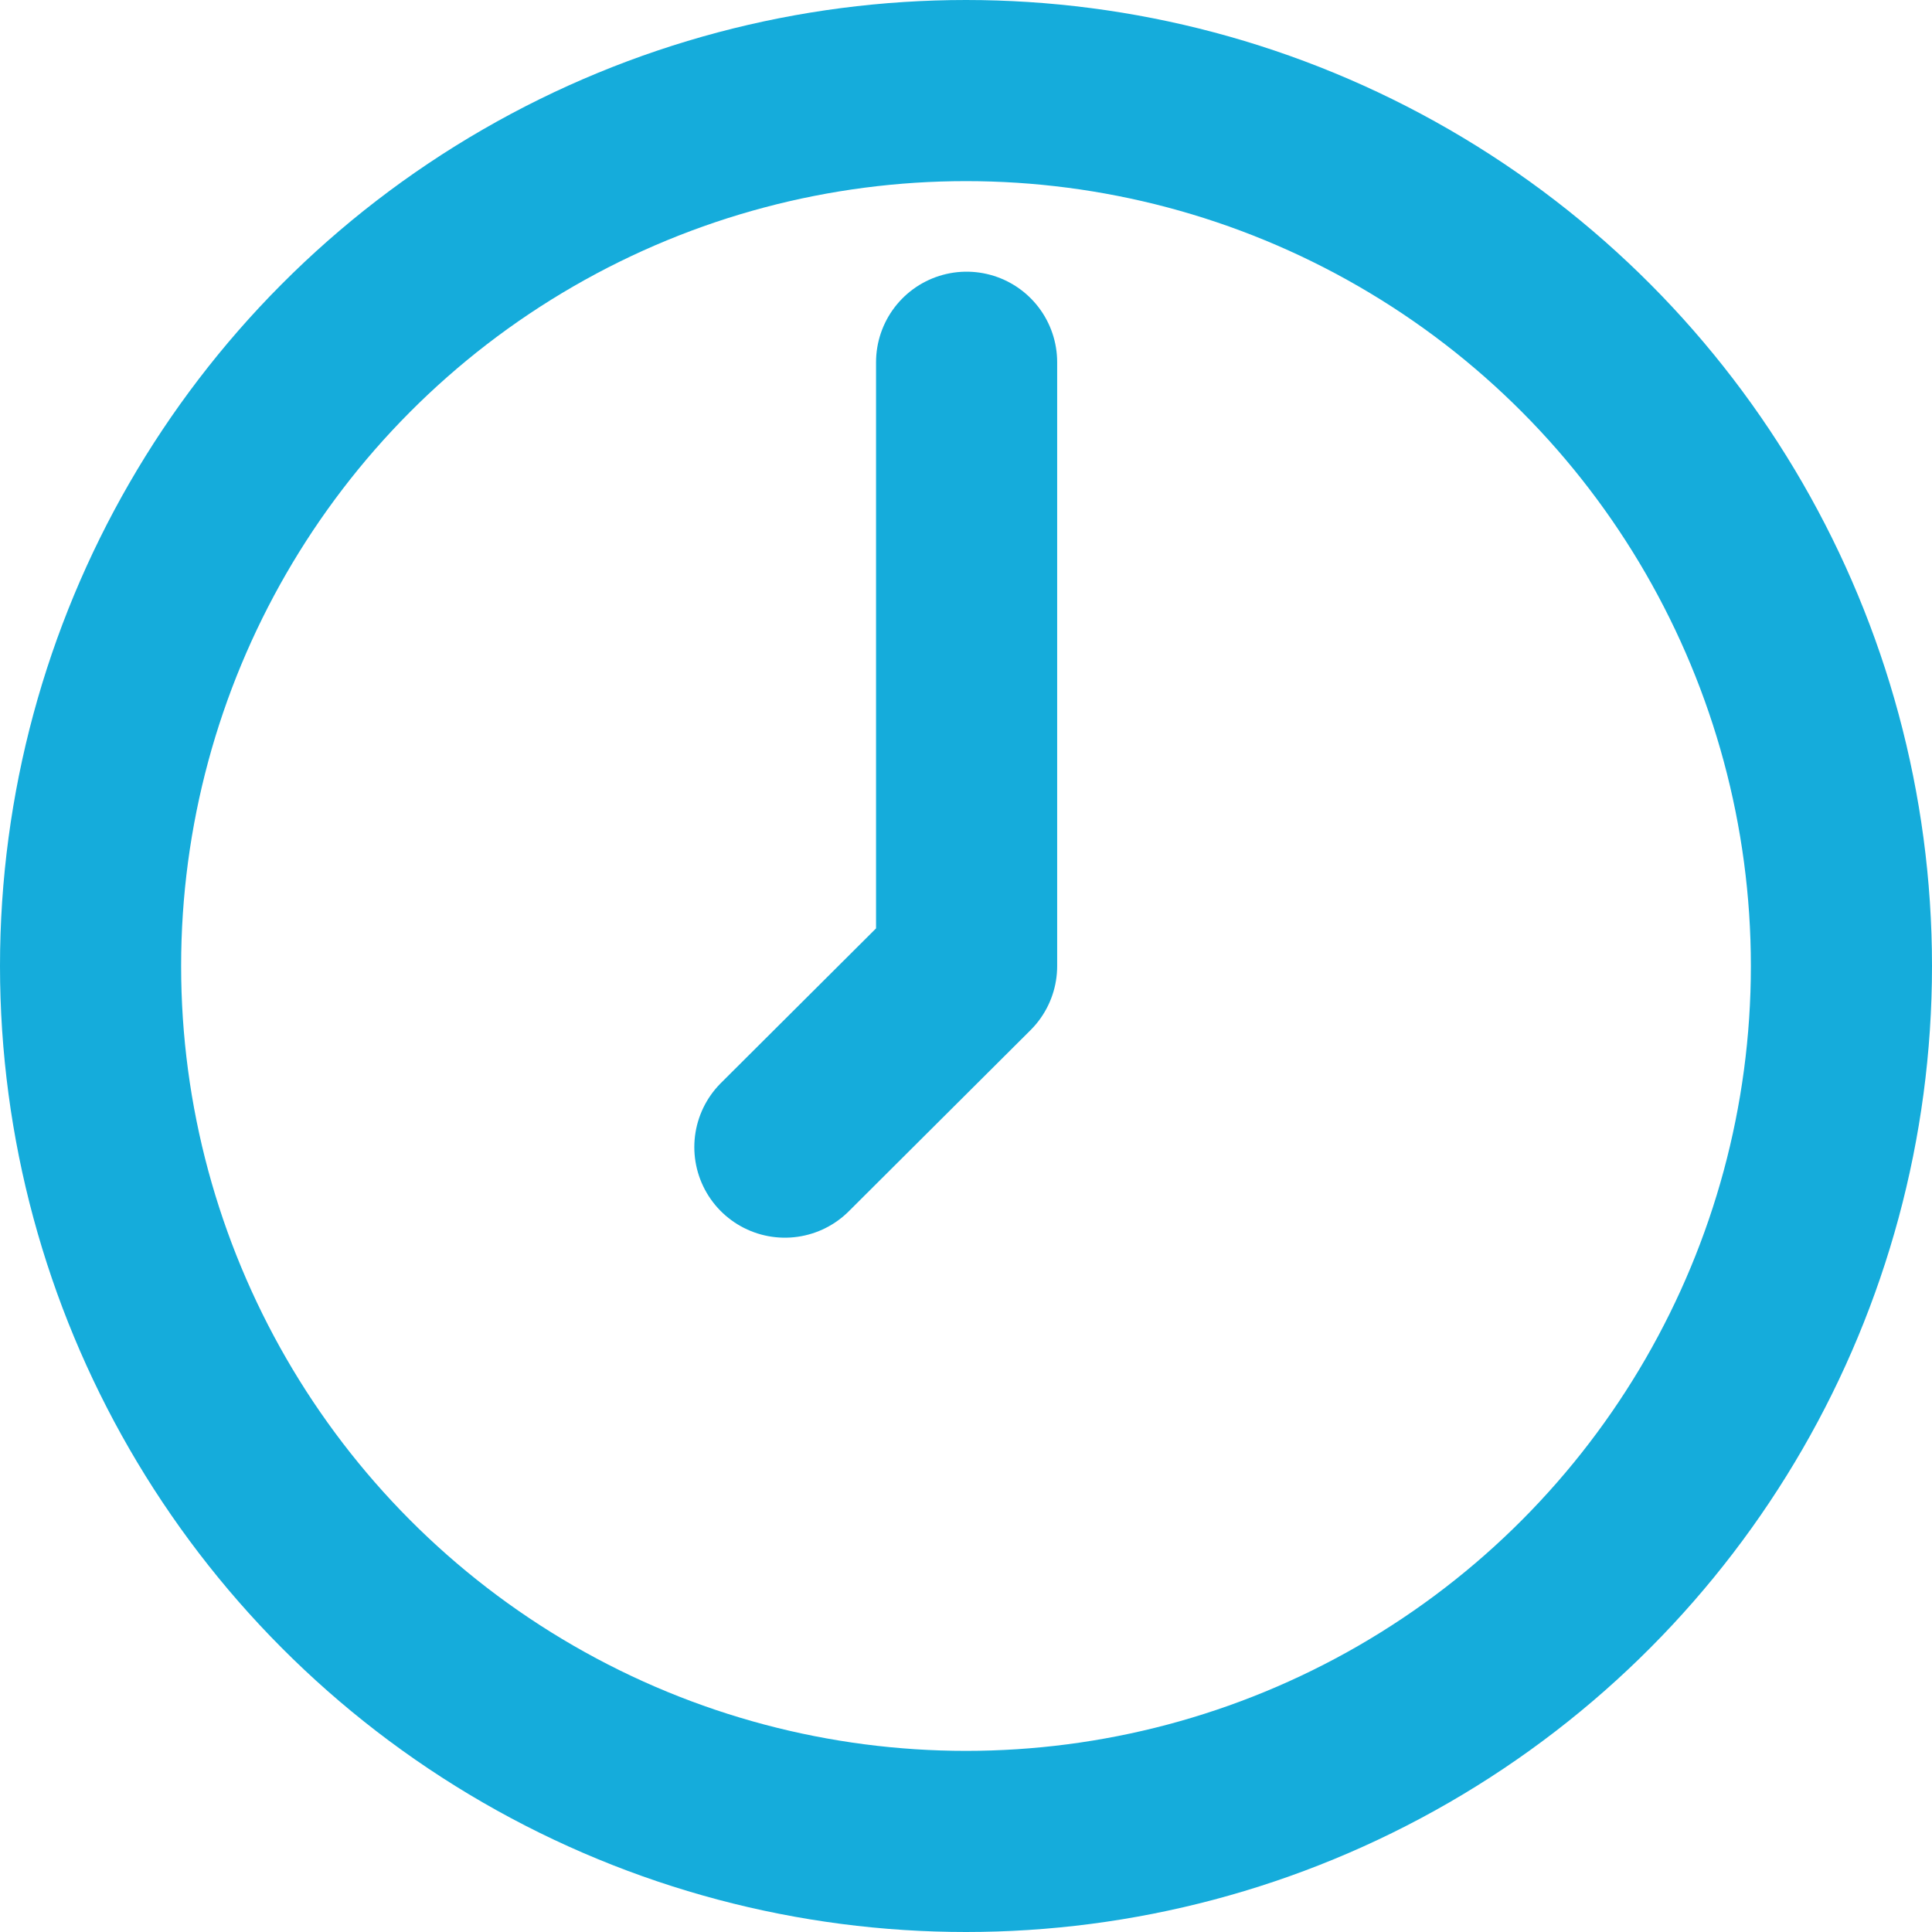
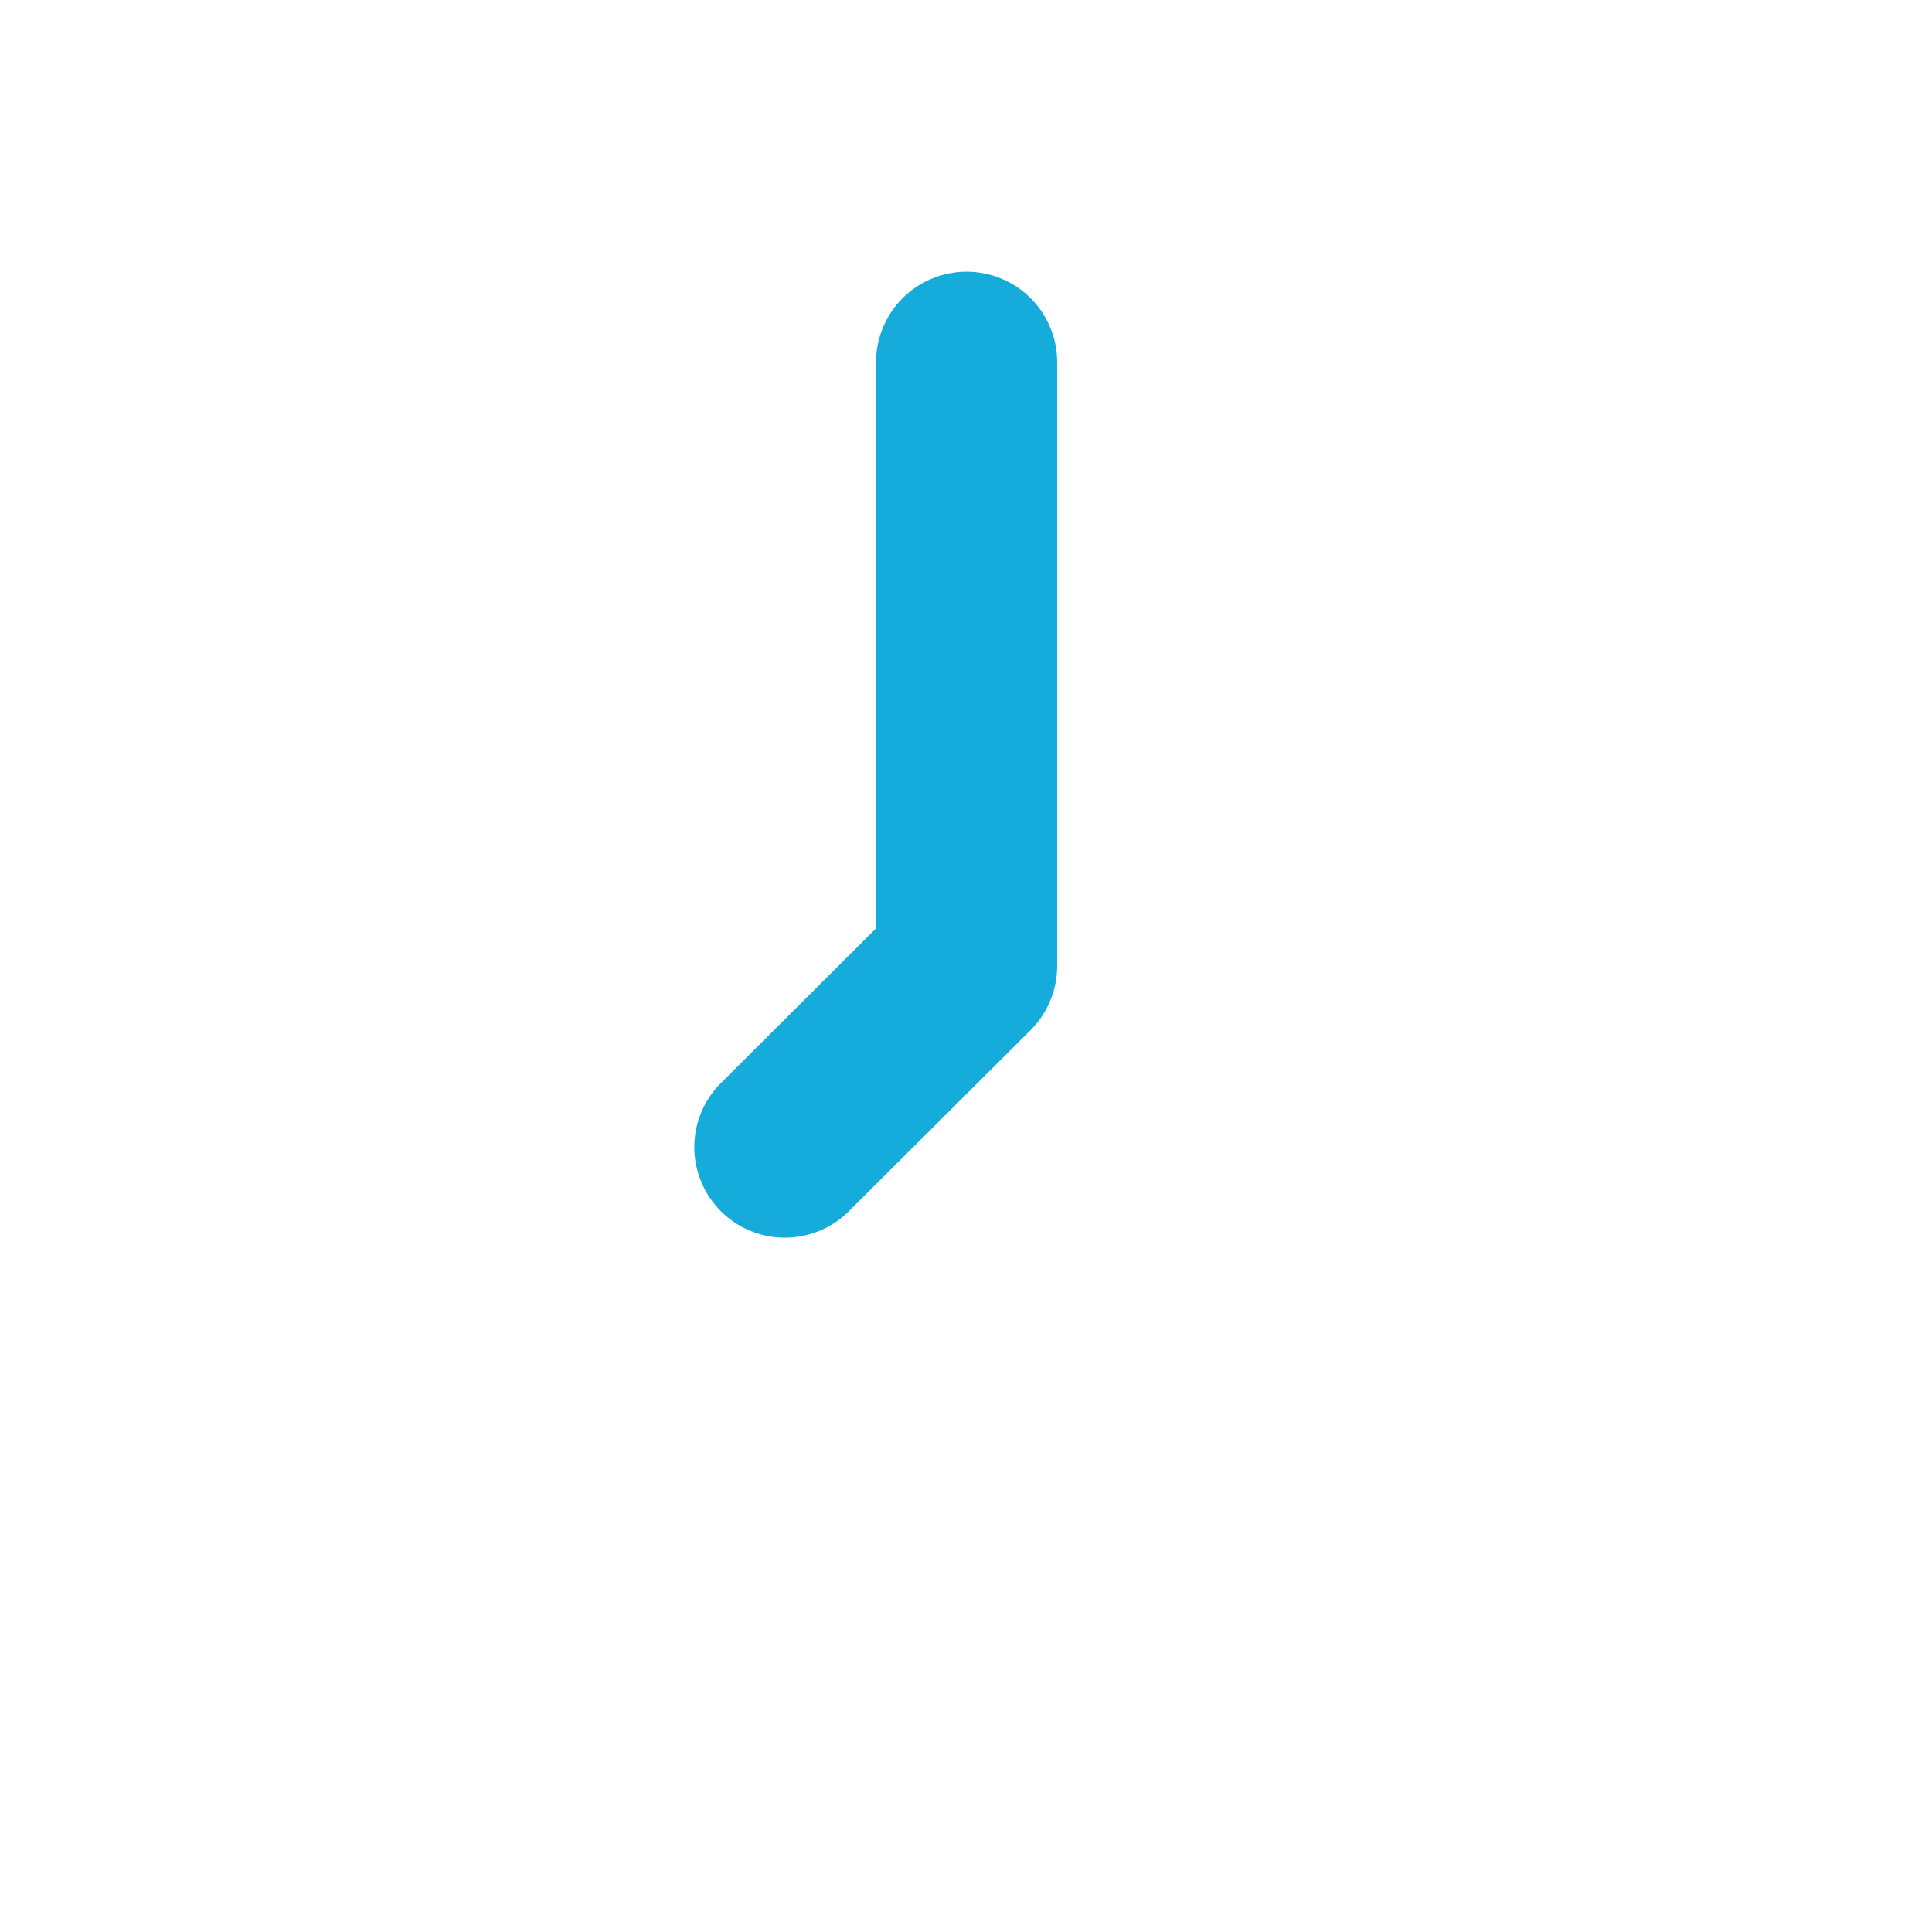
<svg xmlns="http://www.w3.org/2000/svg" width="16" height="16" viewBox="0 0 16 16" fill="none">
-   <circle cx="8" cy="8" r="7.25" stroke="#15ACDB" stroke-width="1.5" />
  <path d="M8.005 3V8L6.5 9.5" stroke="#15ACDB" stroke-width="1.5" stroke-linecap="round" stroke-linejoin="round" />
</svg>